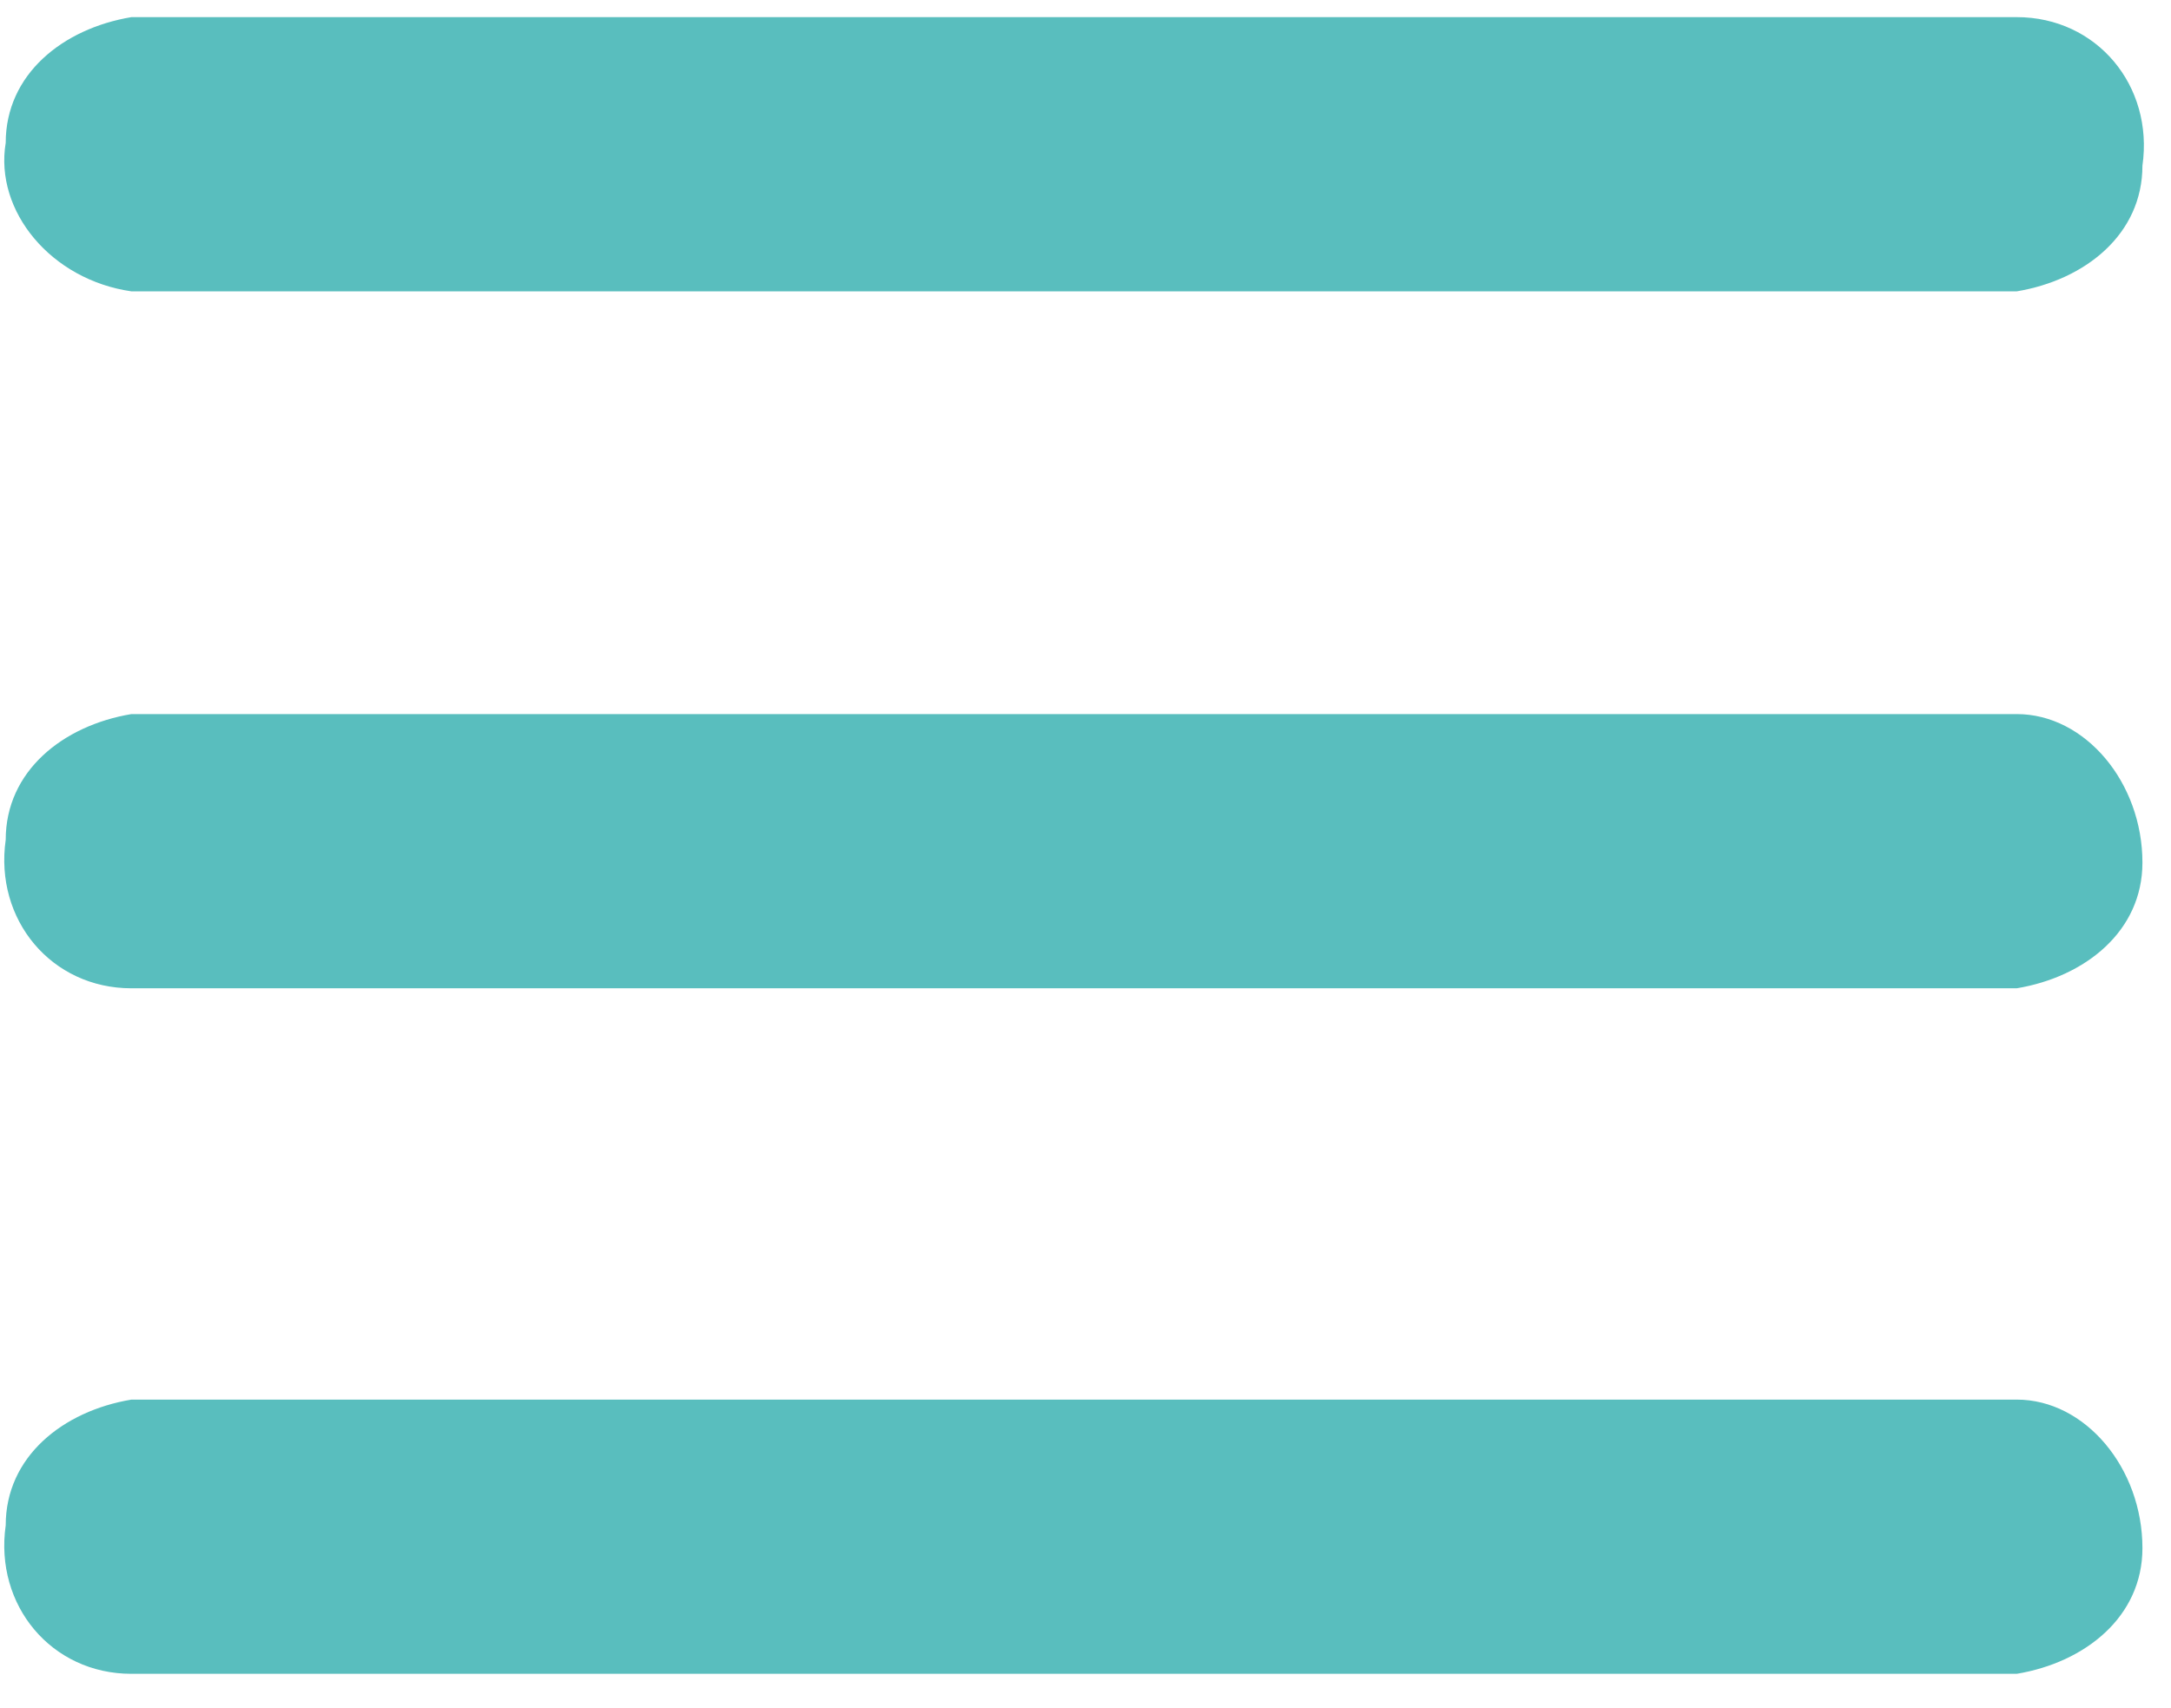
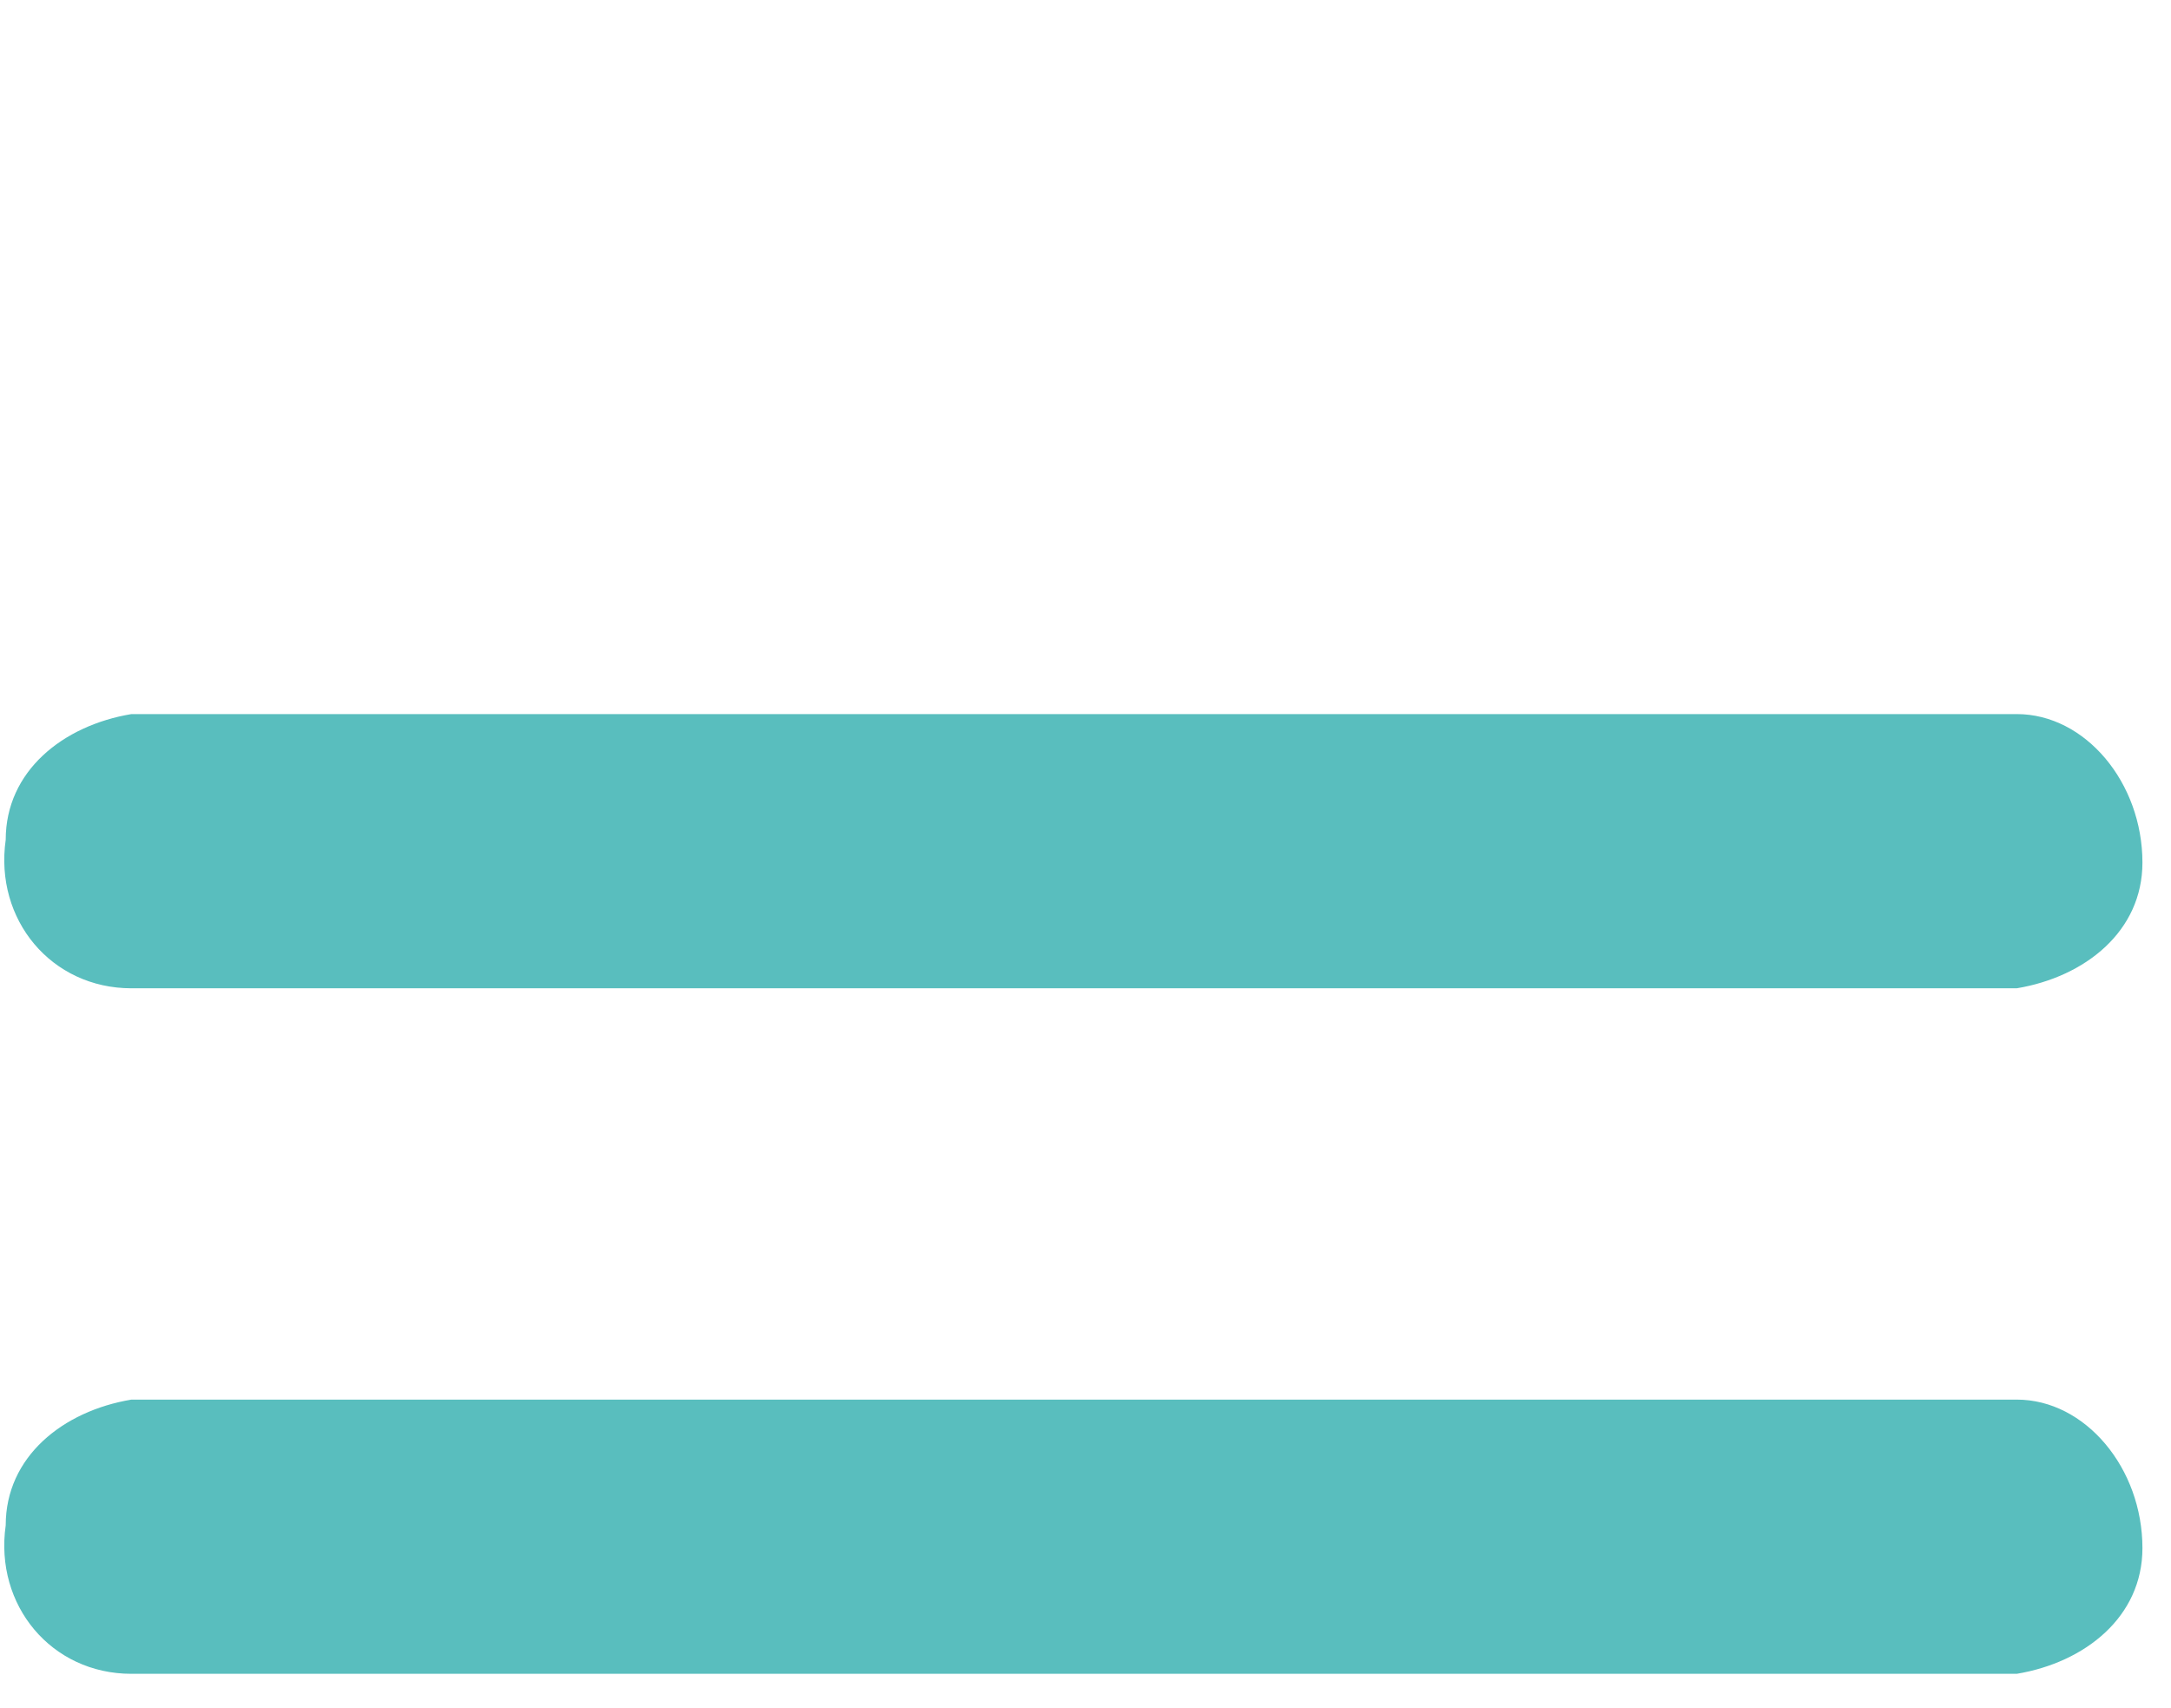
<svg xmlns="http://www.w3.org/2000/svg" version="1.1" id="Layer_1" x="0px" y="0px" viewBox="0 0 38 29.9" style="enable-background:new 0 0 38 29.9;" xml:space="preserve">
  <style type="text/css">
	.st0{fill:#59BEBE;}
</style>
  <path class="st0" d="M35.3,12.5h-33c-1.2,0.2-2.2,1-2.2,2.2c-0.2,1.4,0.8,2.6,2.2,2.6h33c1.2-0.2,2.2-1,2.2-2.2  C37.5,13.7,36.5,12.5,35.3,12.5z" />
  <path class="st0" d="M35.3,24.5h-33c-1.2,0.2-2.2,1-2.2,2.2c-0.2,1.4,0.8,2.6,2.2,2.6h33c1.2-0.2,2.2-1,2.2-2.2  C37.5,25.7,36.5,24.5,35.3,24.5z" />
-   <path class="st0" d="M2.3,5.1h33c1.2-0.2,2.2-1,2.2-2.2c0.2-1.4-0.8-2.6-2.2-2.6h-33c-1.2,0.2-2.2,1-2.2,2.2  C-0.1,3.7,0.9,4.9,2.3,5.1z" />
</svg>